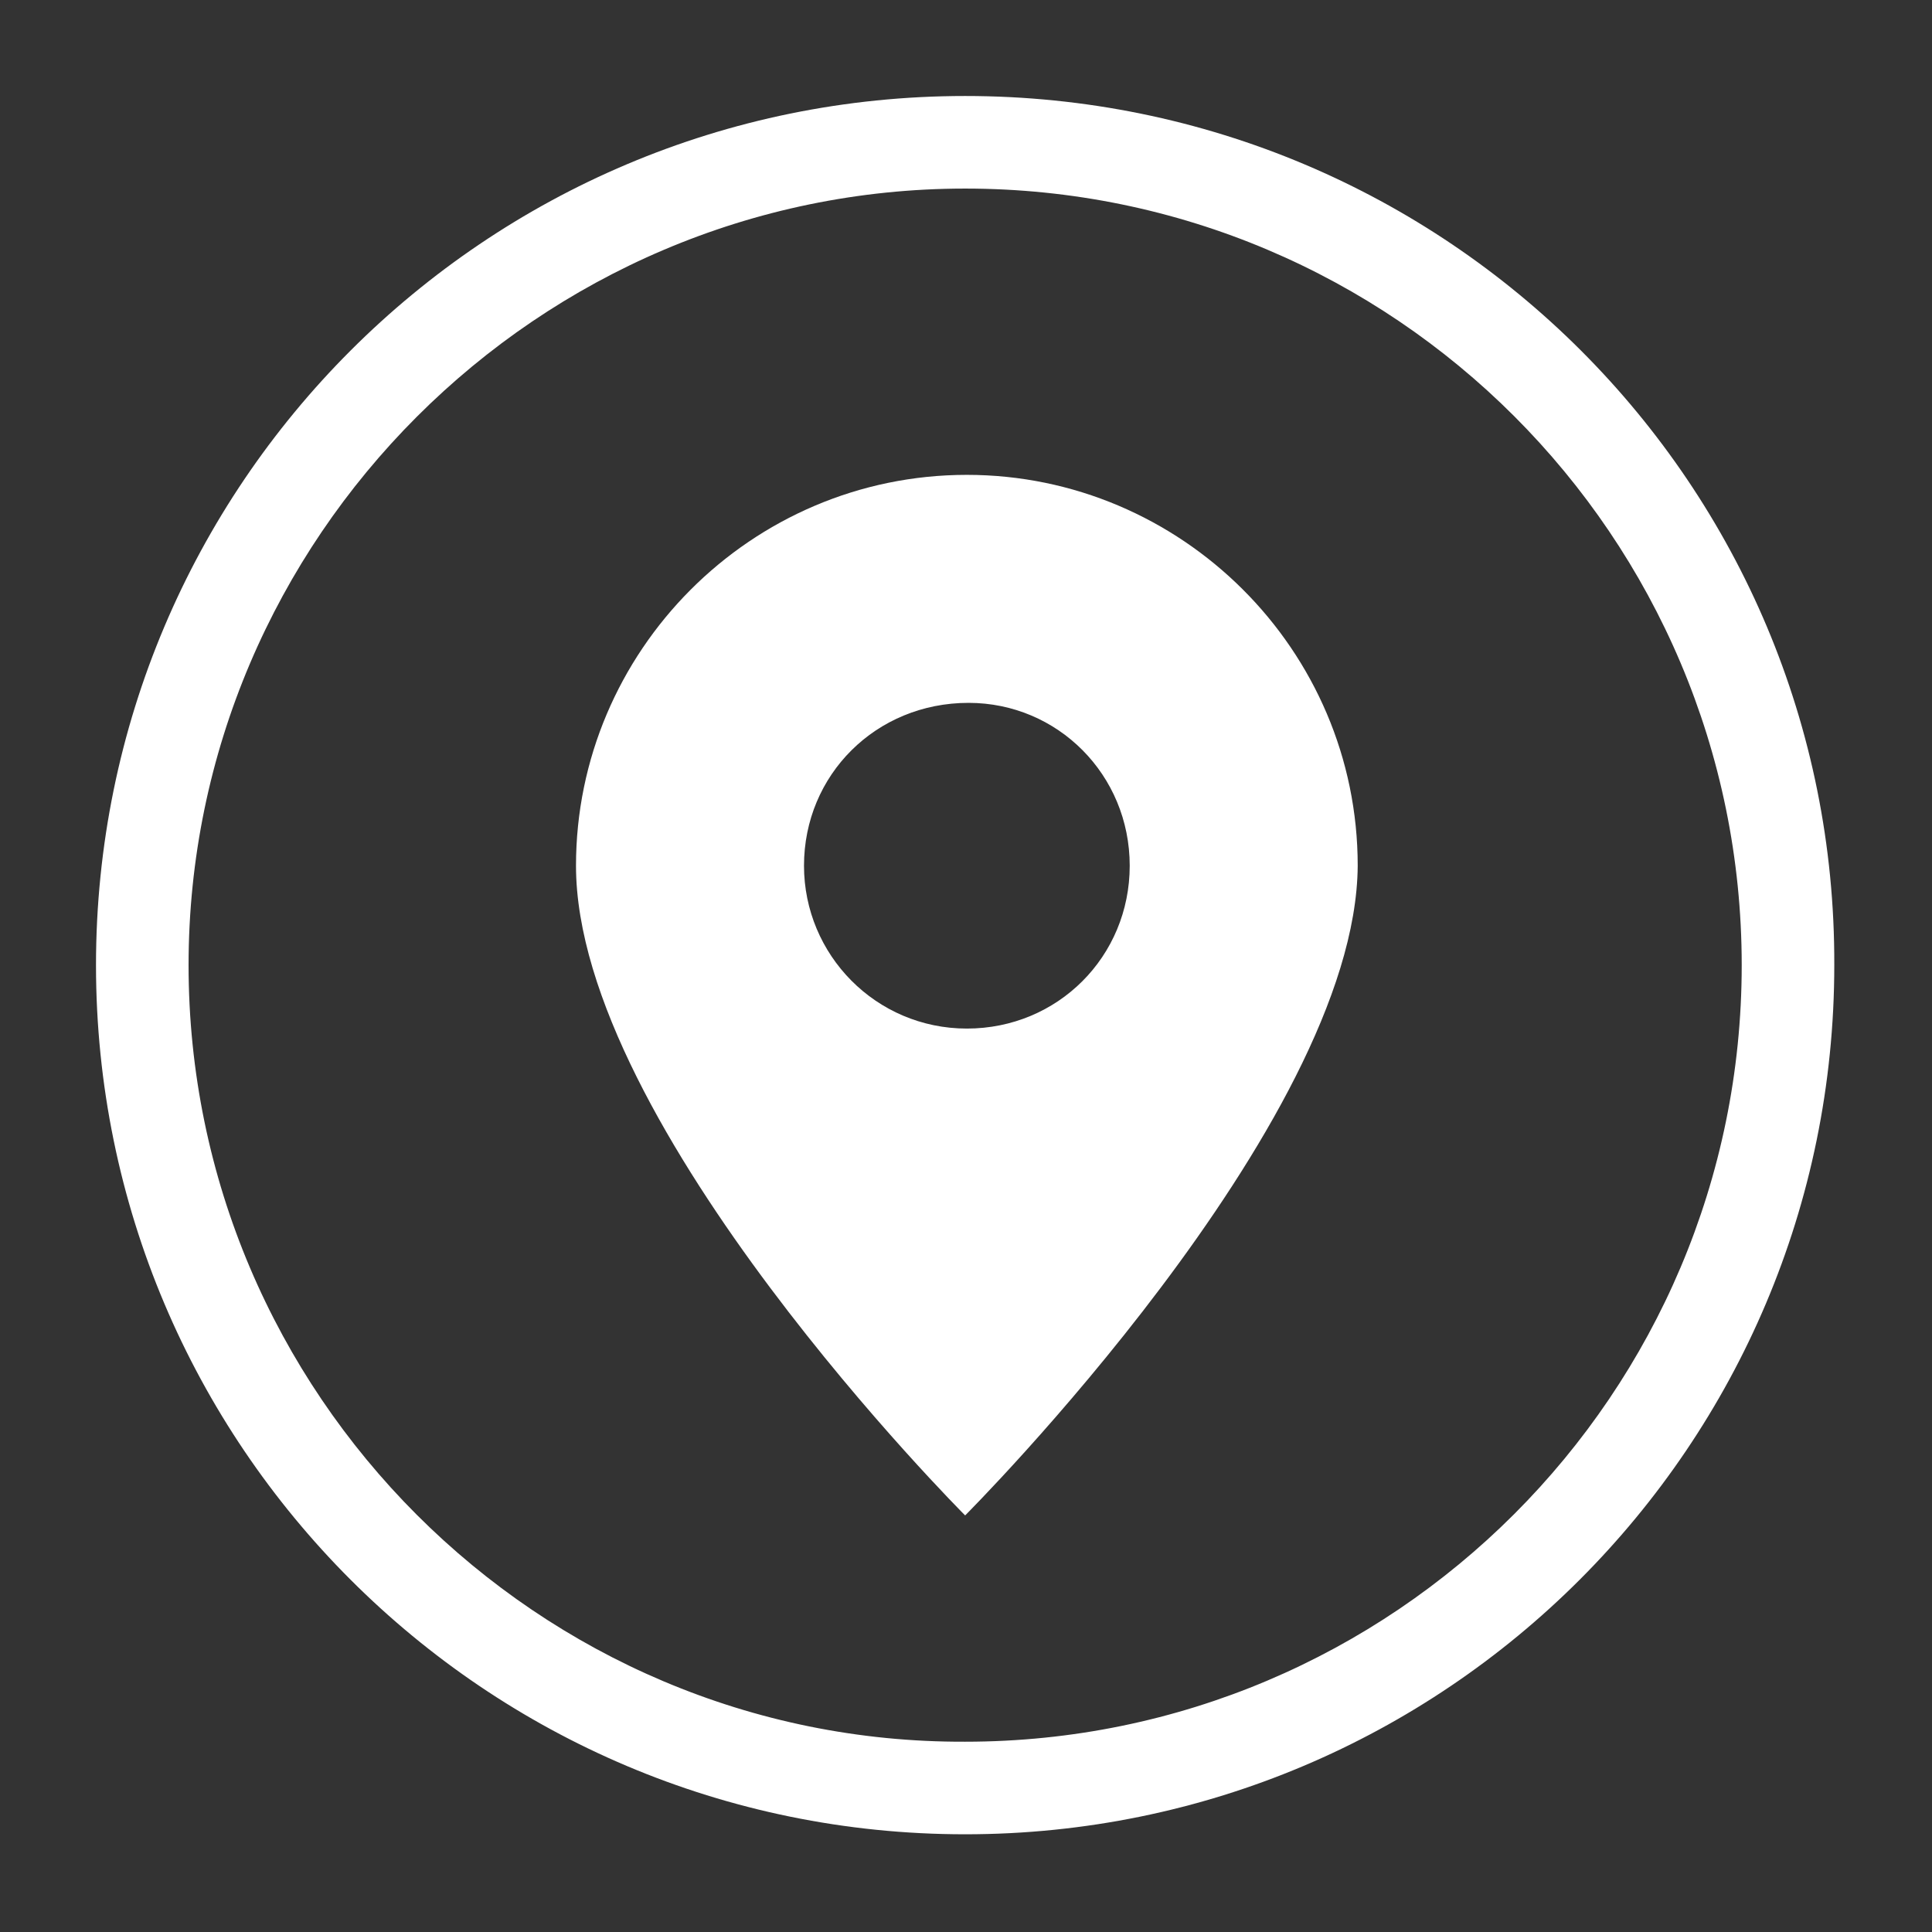
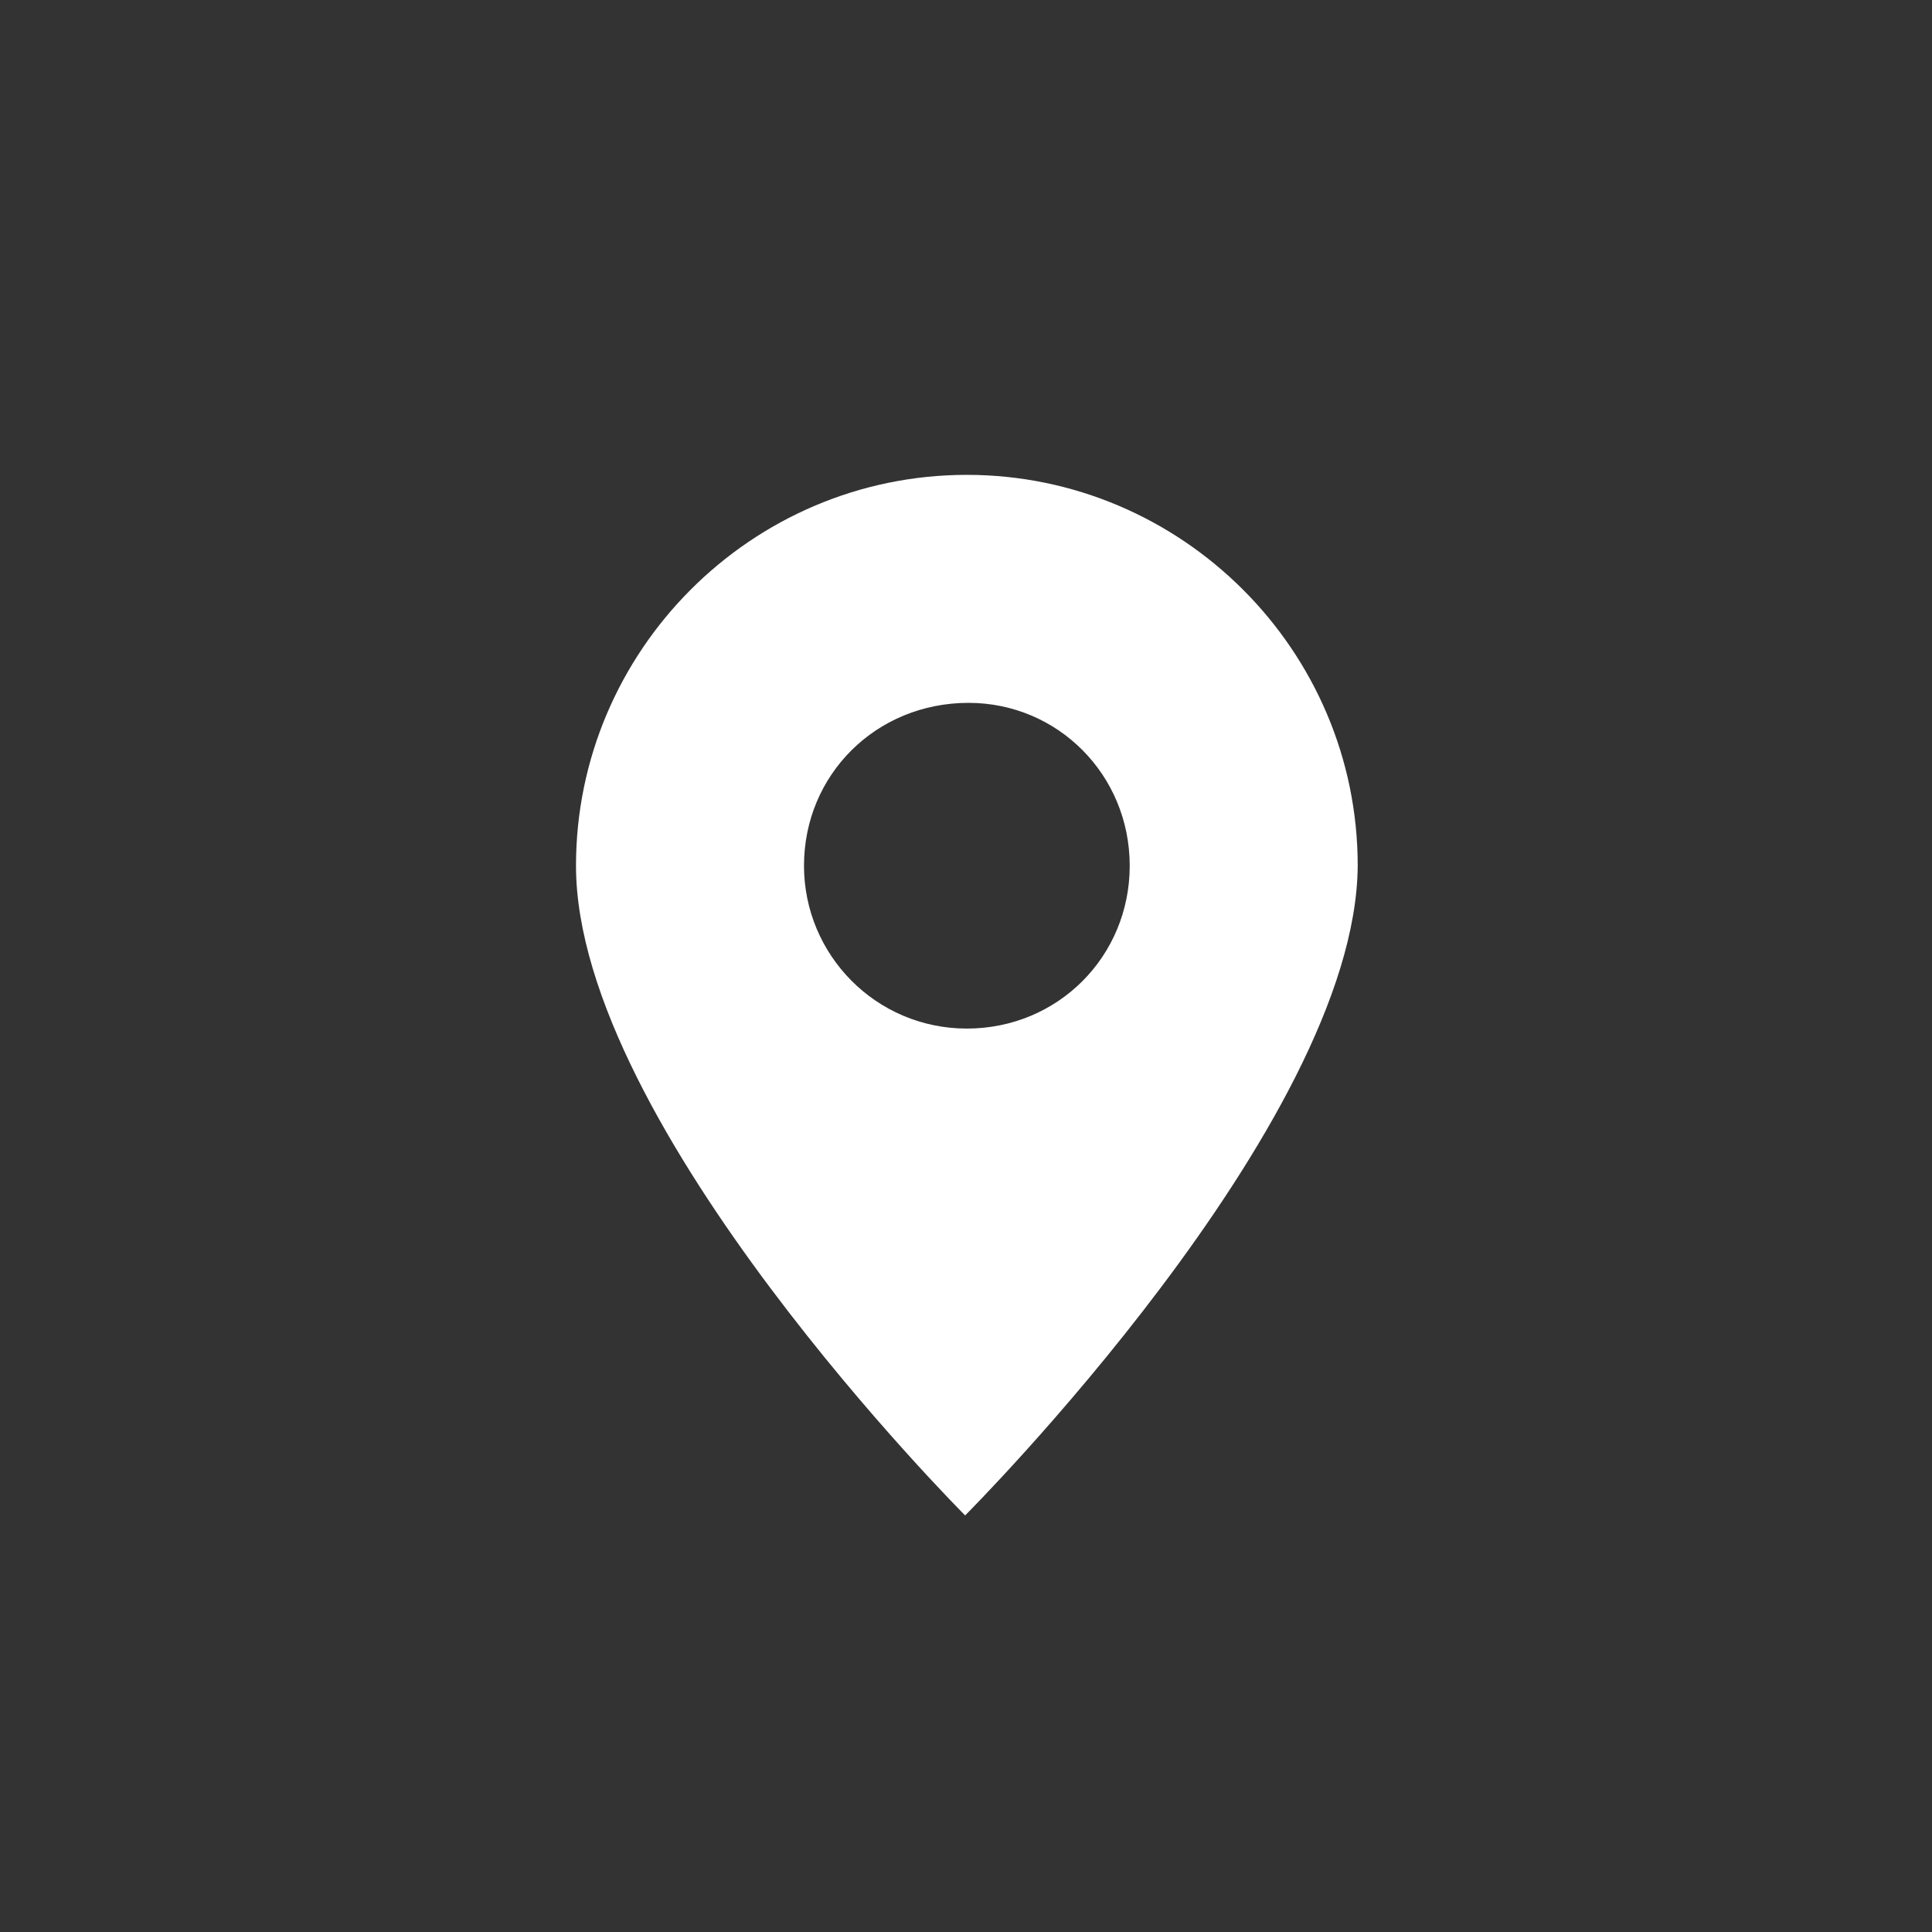
<svg xmlns="http://www.w3.org/2000/svg" version="1.1" id="Livello_1" x="0px" y="0px" viewBox="0 0 112.7 112.7" style="enable-background:new 0 0 112.7 112.7;" xml:space="preserve">
  <rect x="0" y="0" width="112.7" height="112.7" fill="#333333" stroke="none" />
  <style type="text/css">
	.st0{fill:#FFFFFF;}
</style>
  <g>
    <g>
      <g>
-         <path class="st0" d="M56.3,11c25,0,45.3,20.3,45.3,45.3s-20.3,45.3-45.3,45.3C31.4,101.7,11,81.3,11,56.3     C11,31.4,31.4,11,56.3,11 M56.3,5.6c-28,0-50.7,22.7-50.7,50.7S28.3,107,56.3,107S107,84.3,107,56.3     C107.1,28.3,84.4,5.6,56.3,5.6L56.3,5.6z" />
-       </g>
+         </g>
    </g>
    <path class="st0" d="M33.6,50.5c0-12.5,10.2-22.8,22.8-22.8c12.5,0,22.8,10.2,22.8,22.8c-0.1,15.1-22.9,37.9-22.9,37.9   S33.6,65.7,33.6,50.5 M46.9,50.5c0,5.2,4.2,9.5,9.5,9.5s9.5-4.2,9.5-9.5S61.7,41,56.5,41C51.1,41,46.9,45.2,46.9,50.5z" />
  </g>
</svg>